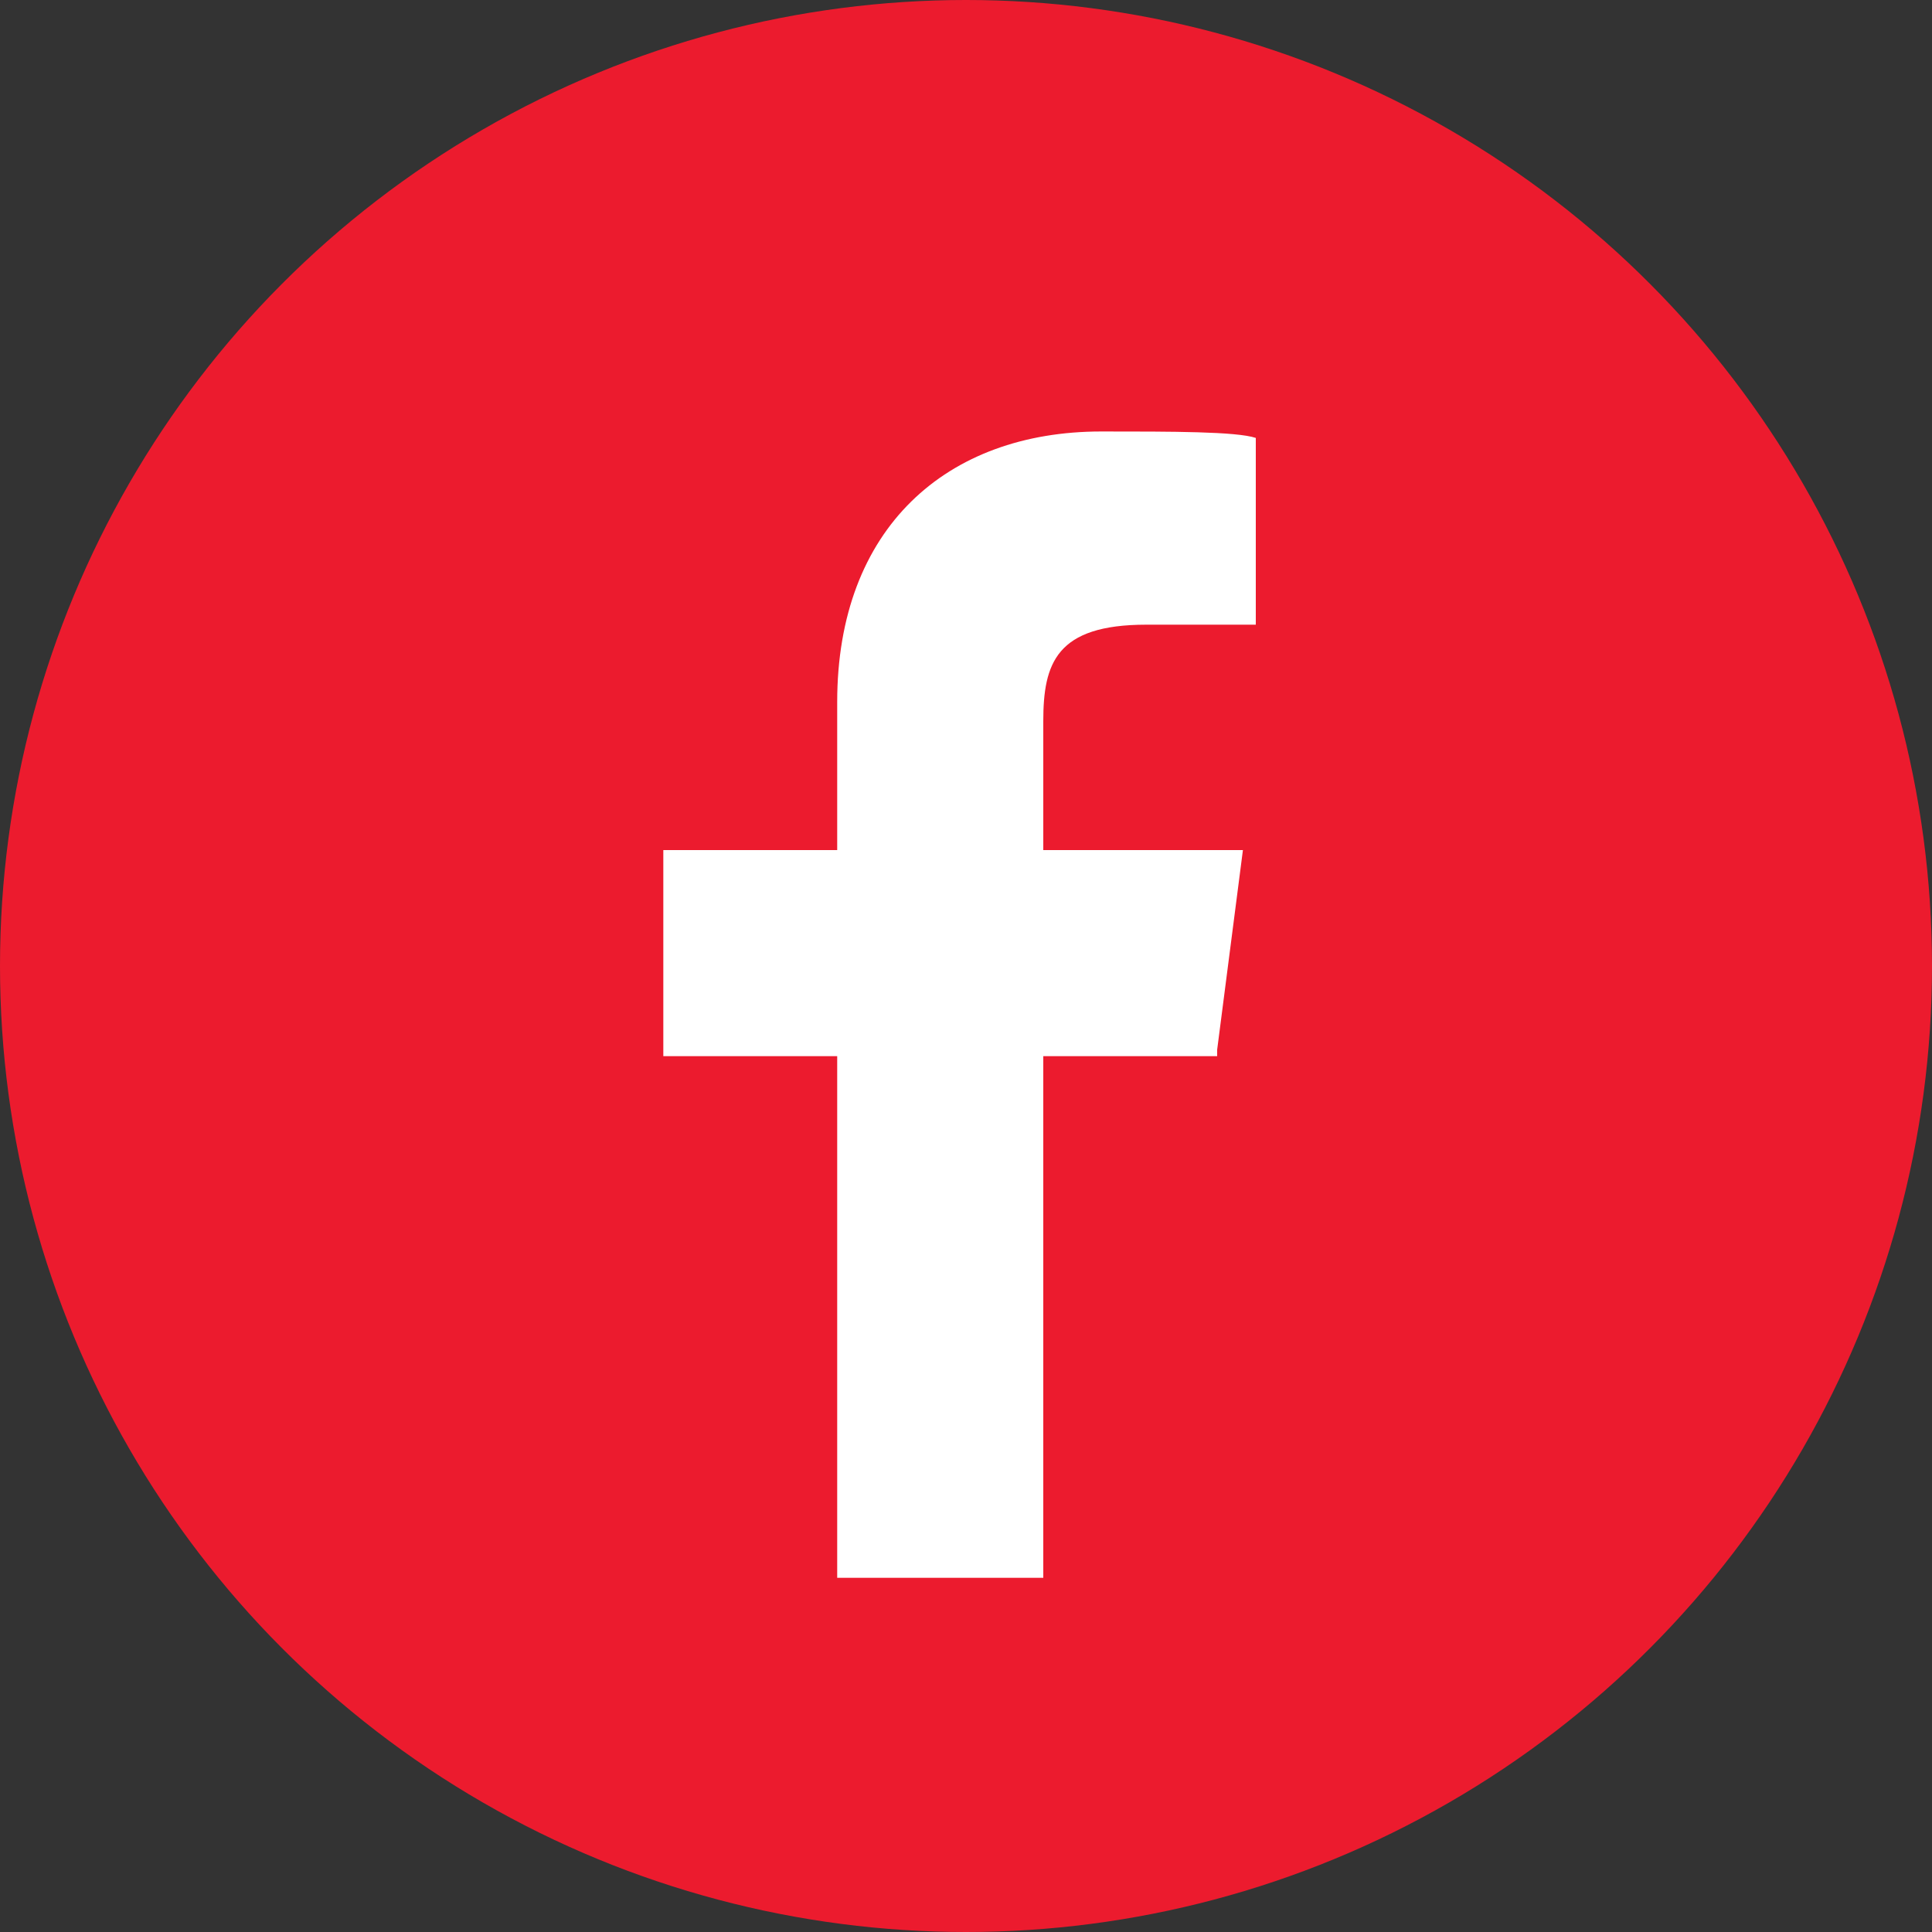
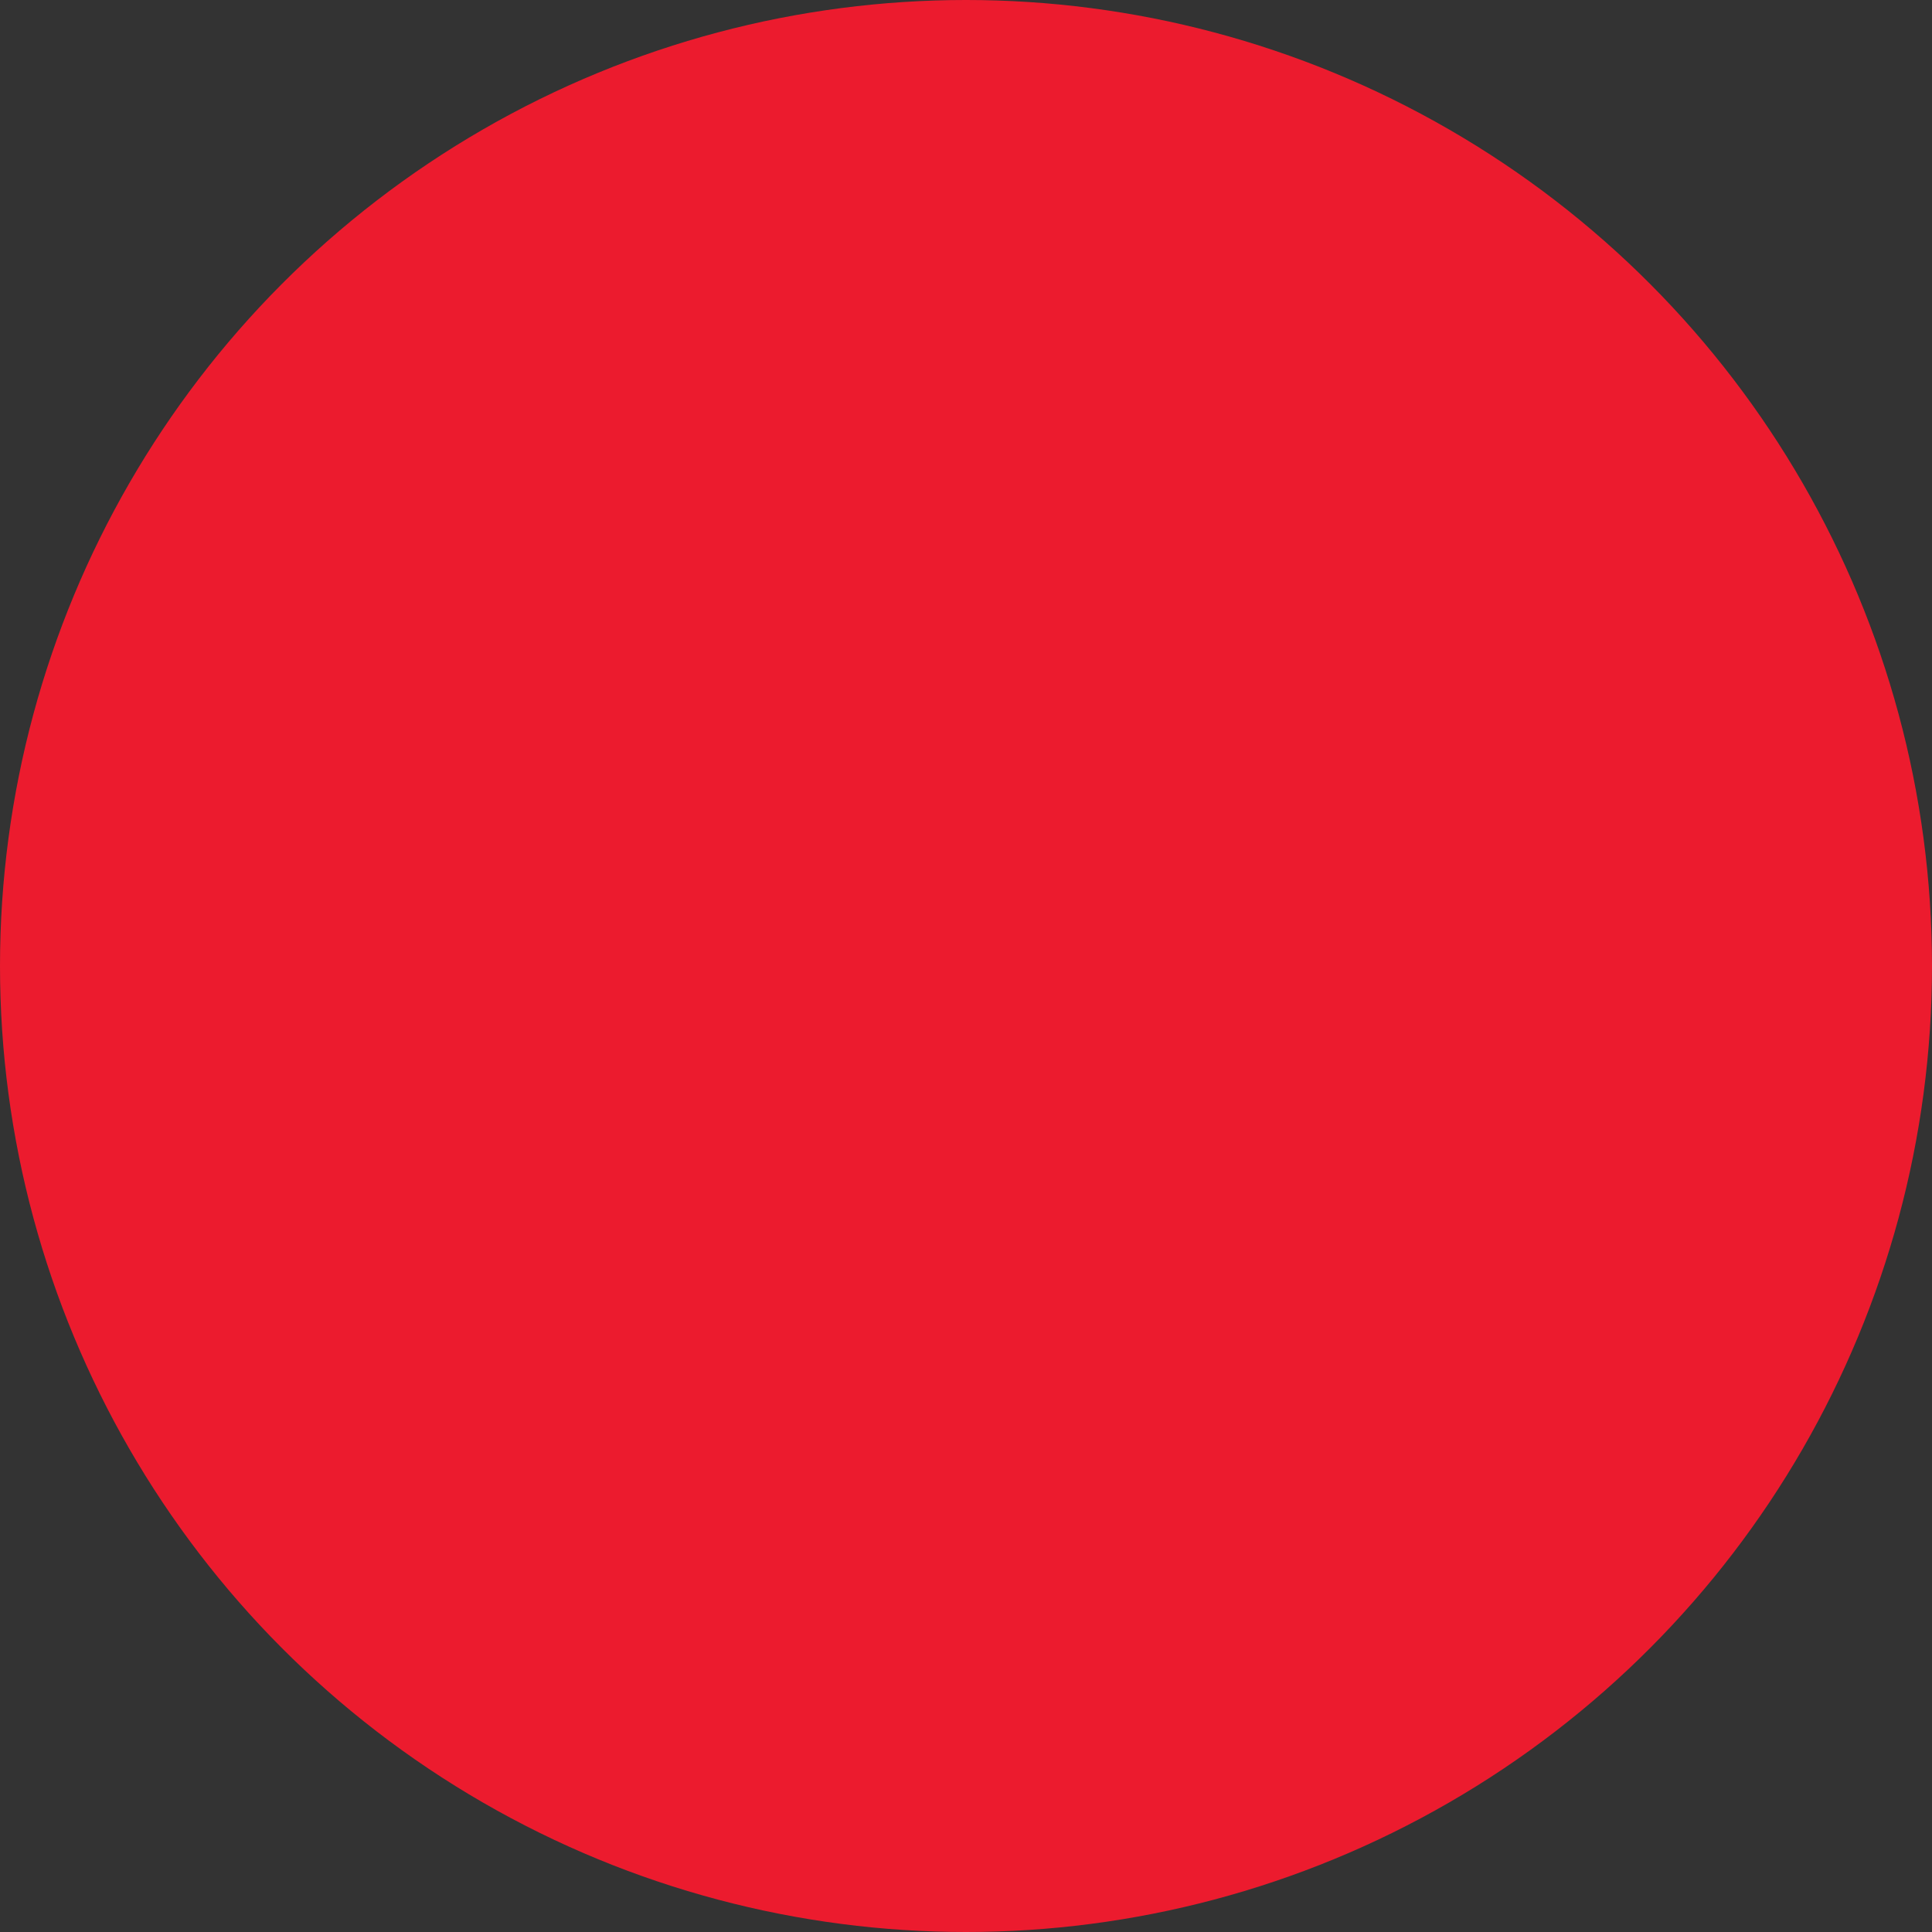
<svg xmlns="http://www.w3.org/2000/svg" version="1.1" id="Layer_1" x="0px" y="0px" viewBox="0 0 30 30" style="enable-background:new 0 0 30 30;" xml:space="preserve">
  <rect x="0" y="0" width="30" height="30" fill="#333333" stroke="none" />
  <style type="text/css">
	.st0{fill:#EC1B2E;}
	.st1{fill:#FFFFFF;}
</style>
  <g>
    <circle class="st0" cx="15" cy="15" r="15" />
-     <path class="st1" d="M18.9,16.3l0.4-3.1h-3.1v-2c0-0.9,0.2-1.5,1.6-1.5h1.7V6.8c-0.3-0.1-1.3-0.1-2.4-0.1c-2.4,0-4.1,1.5-4.1,4.2   v2.3h-2.7v3.2H13v8.1h3.2v-8.1H18.9z" />
  </g>
</svg>